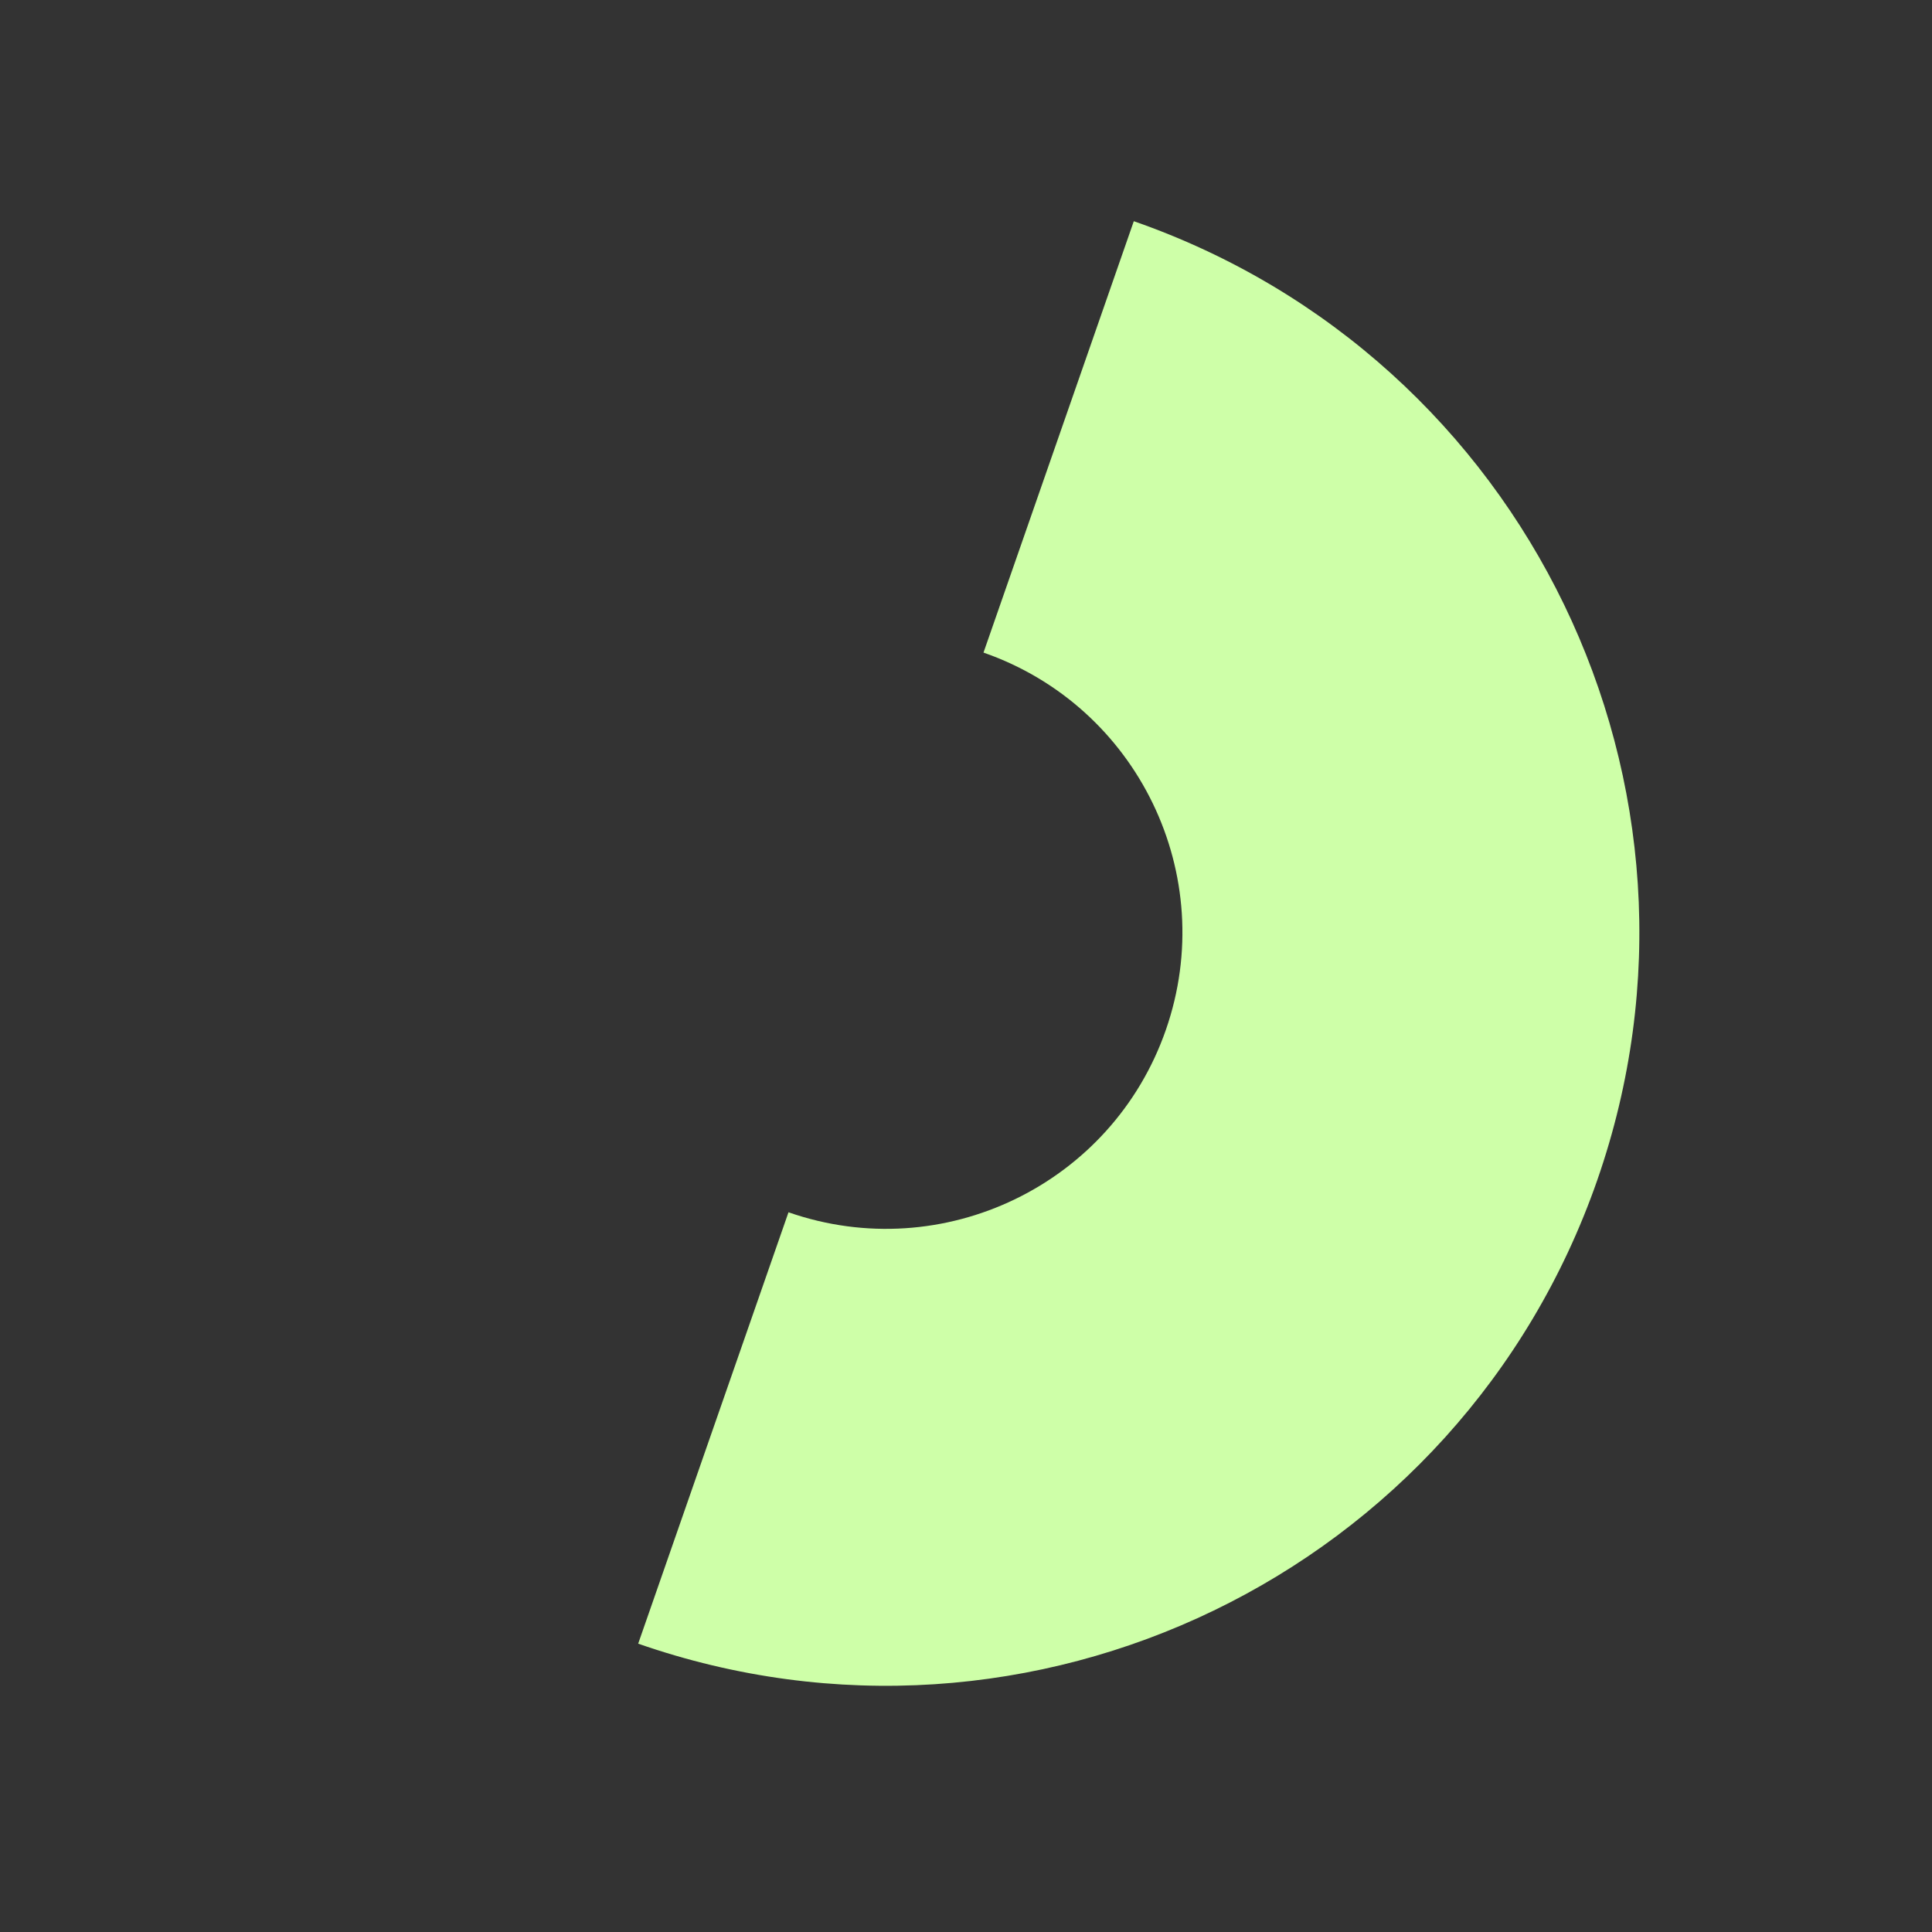
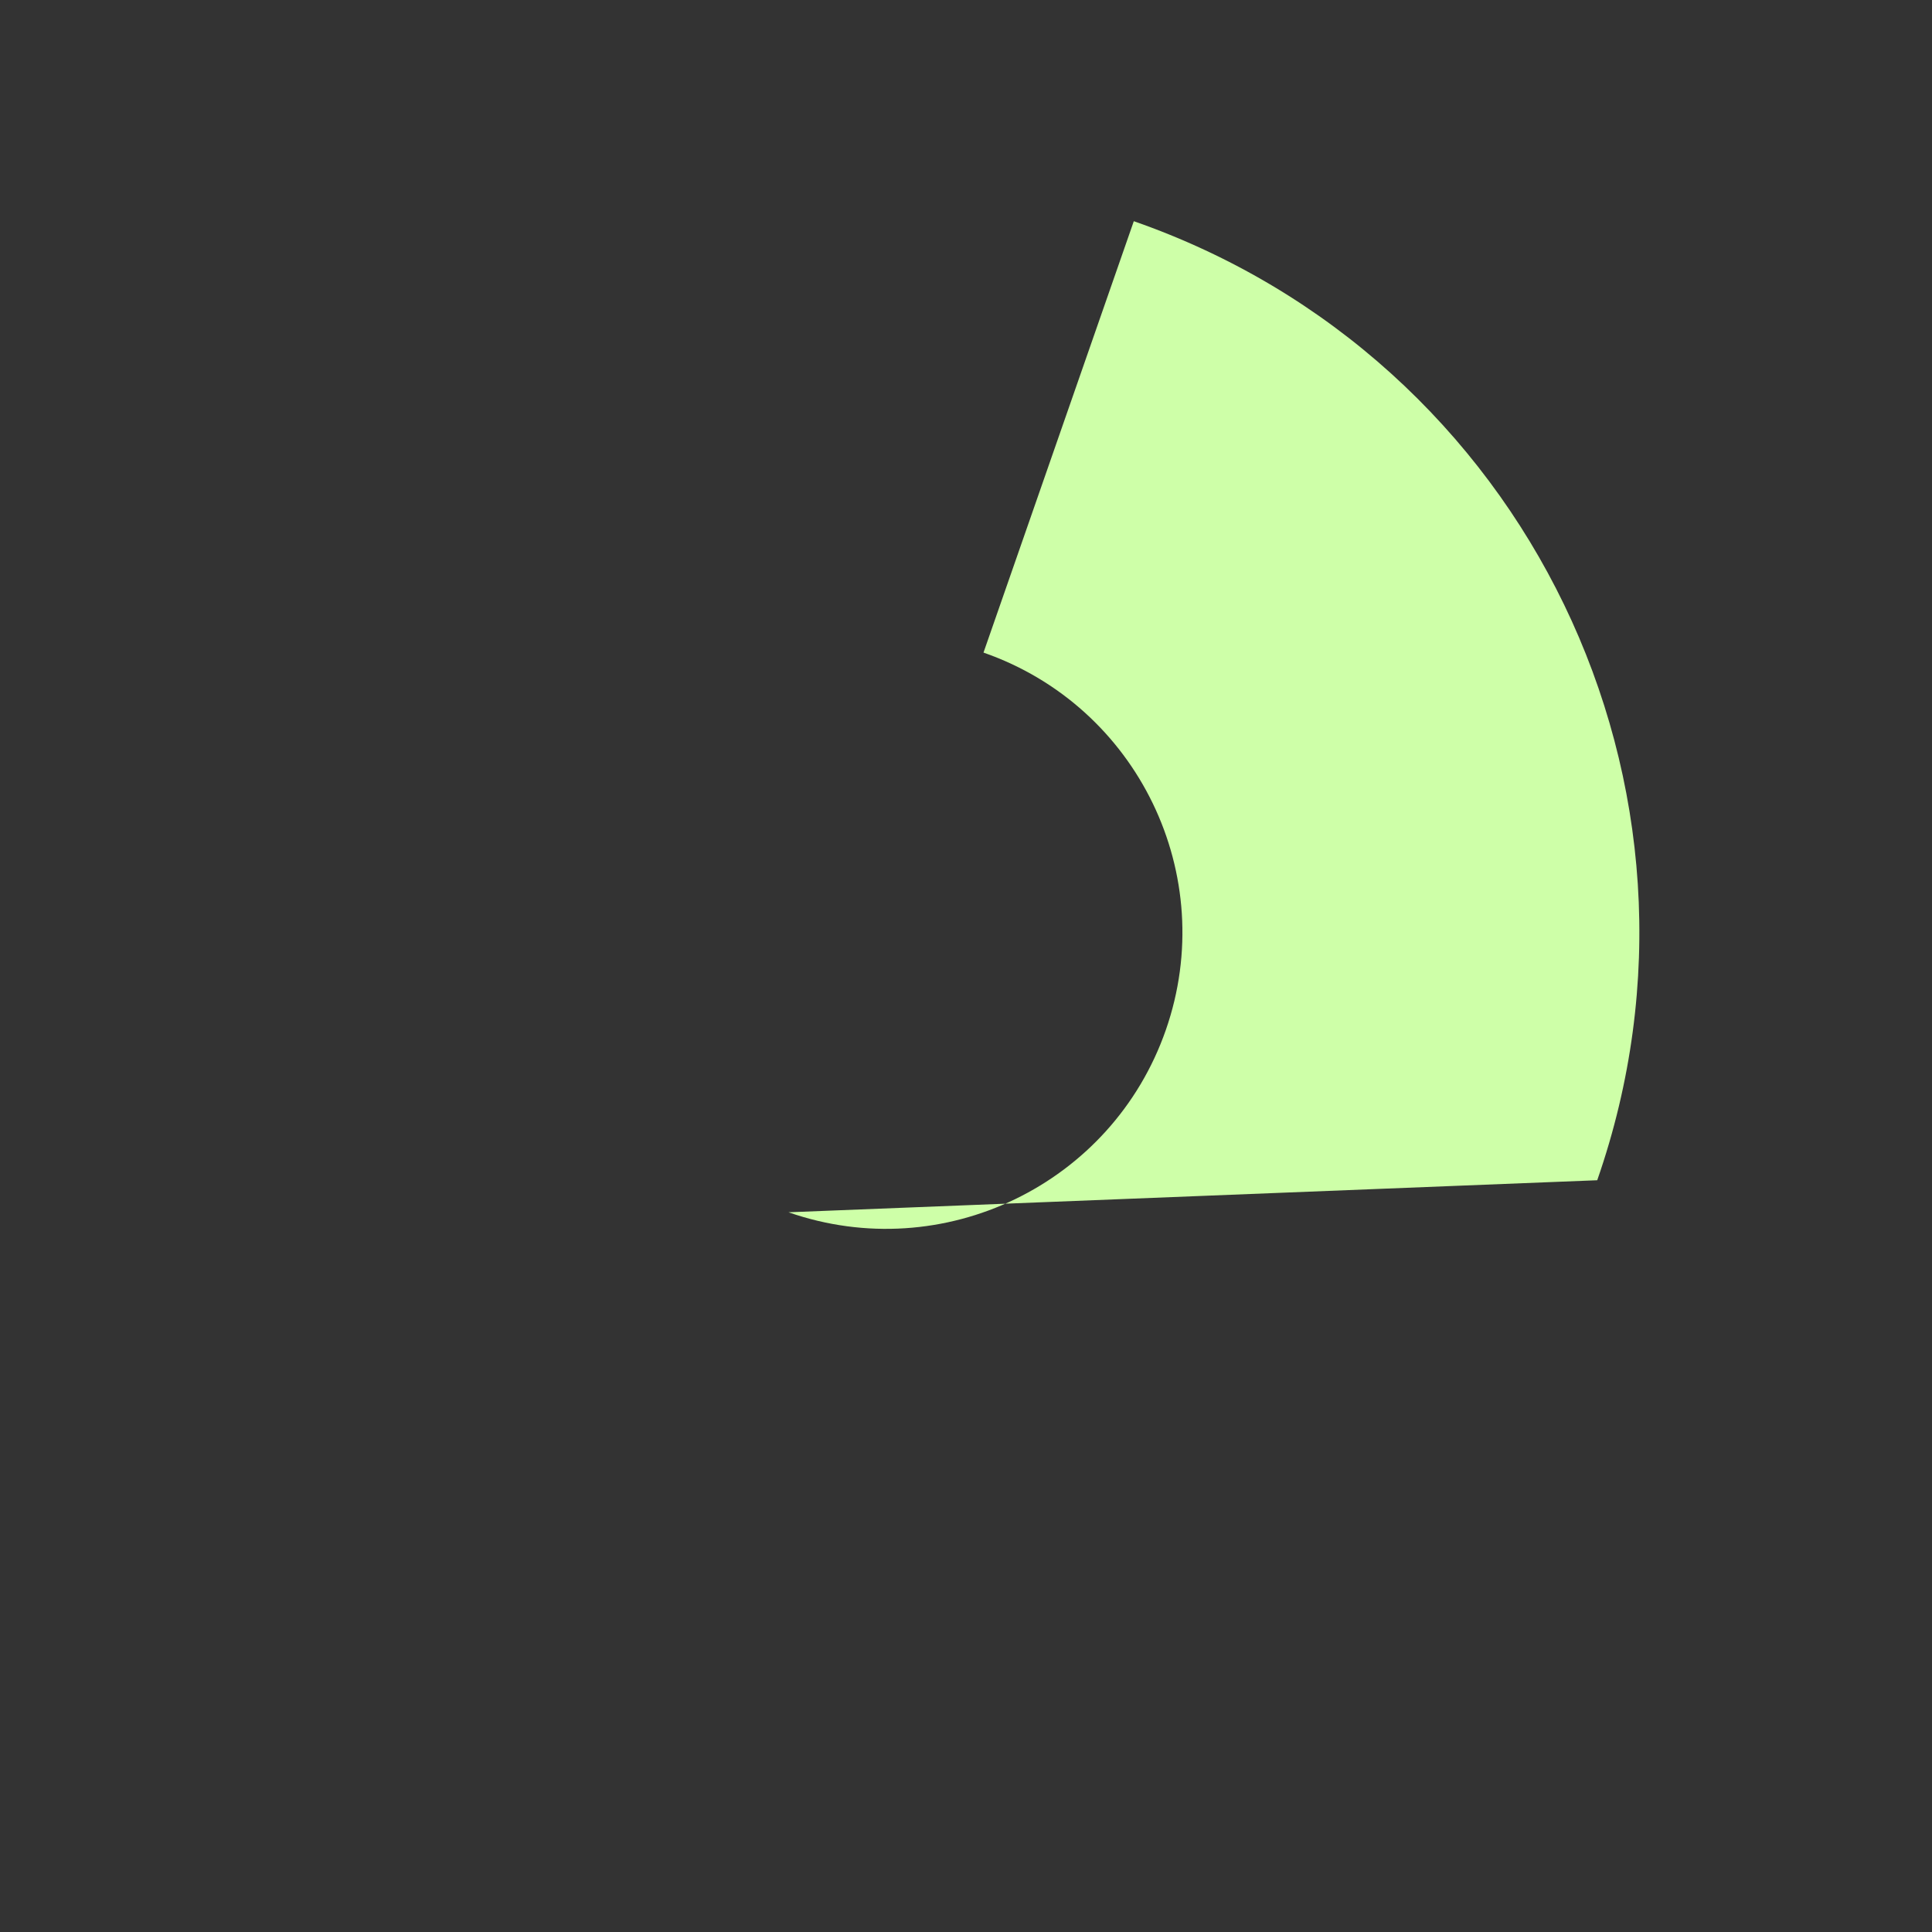
<svg xmlns="http://www.w3.org/2000/svg" width="454" height="454" viewBox="0 0 454 454" fill="none">
  <rect x="0" y="0" width="454" height="454" fill="#333333" stroke="none" />
-   <path d="M266.432 51.98C358.737 84.141 407.493 185.04 375.332 277.345C343.171 369.65 242.272 418.406 149.967 386.245L185.287 284.874C221.606 297.528 261.307 278.344 273.961 242.025C286.616 205.706 267.432 166.005 231.112 153.351L266.432 51.98Z" fill="#CEFFA8" />
+   <path d="M266.432 51.98C358.737 84.141 407.493 185.04 375.332 277.345L185.287 284.874C221.606 297.528 261.307 278.344 273.961 242.025C286.616 205.706 267.432 166.005 231.112 153.351L266.432 51.98Z" fill="#CEFFA8" />
</svg>